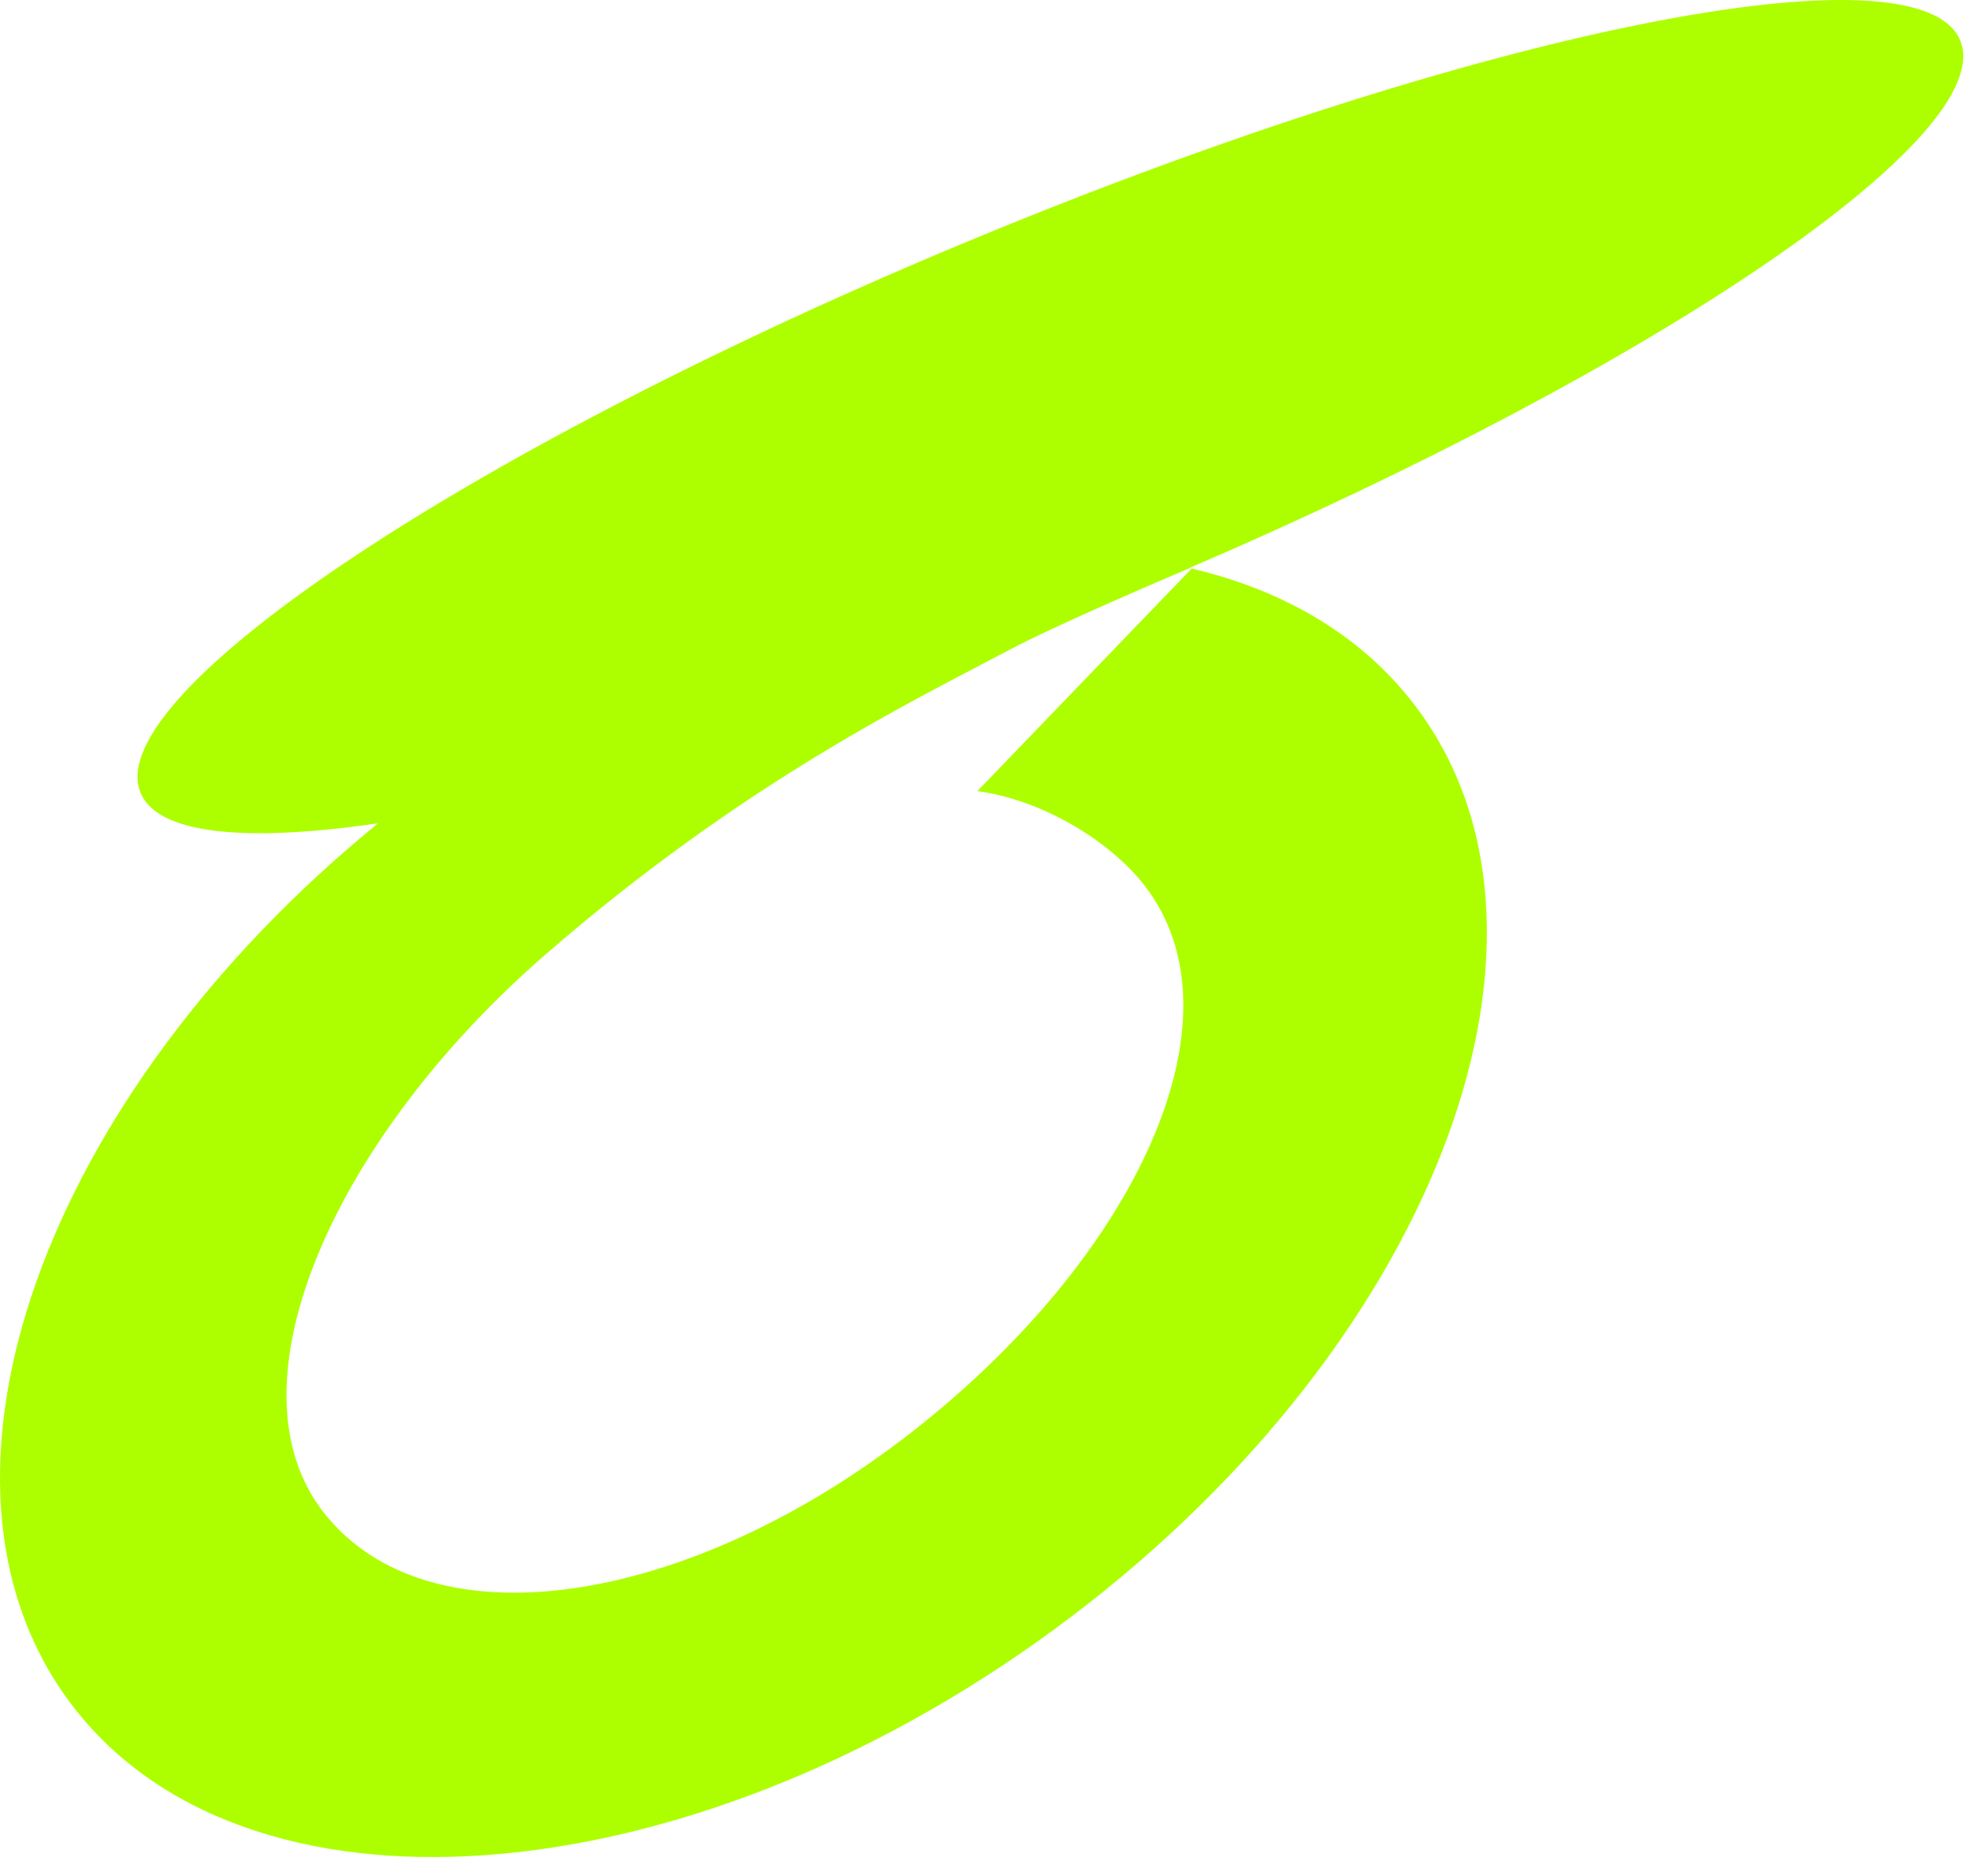
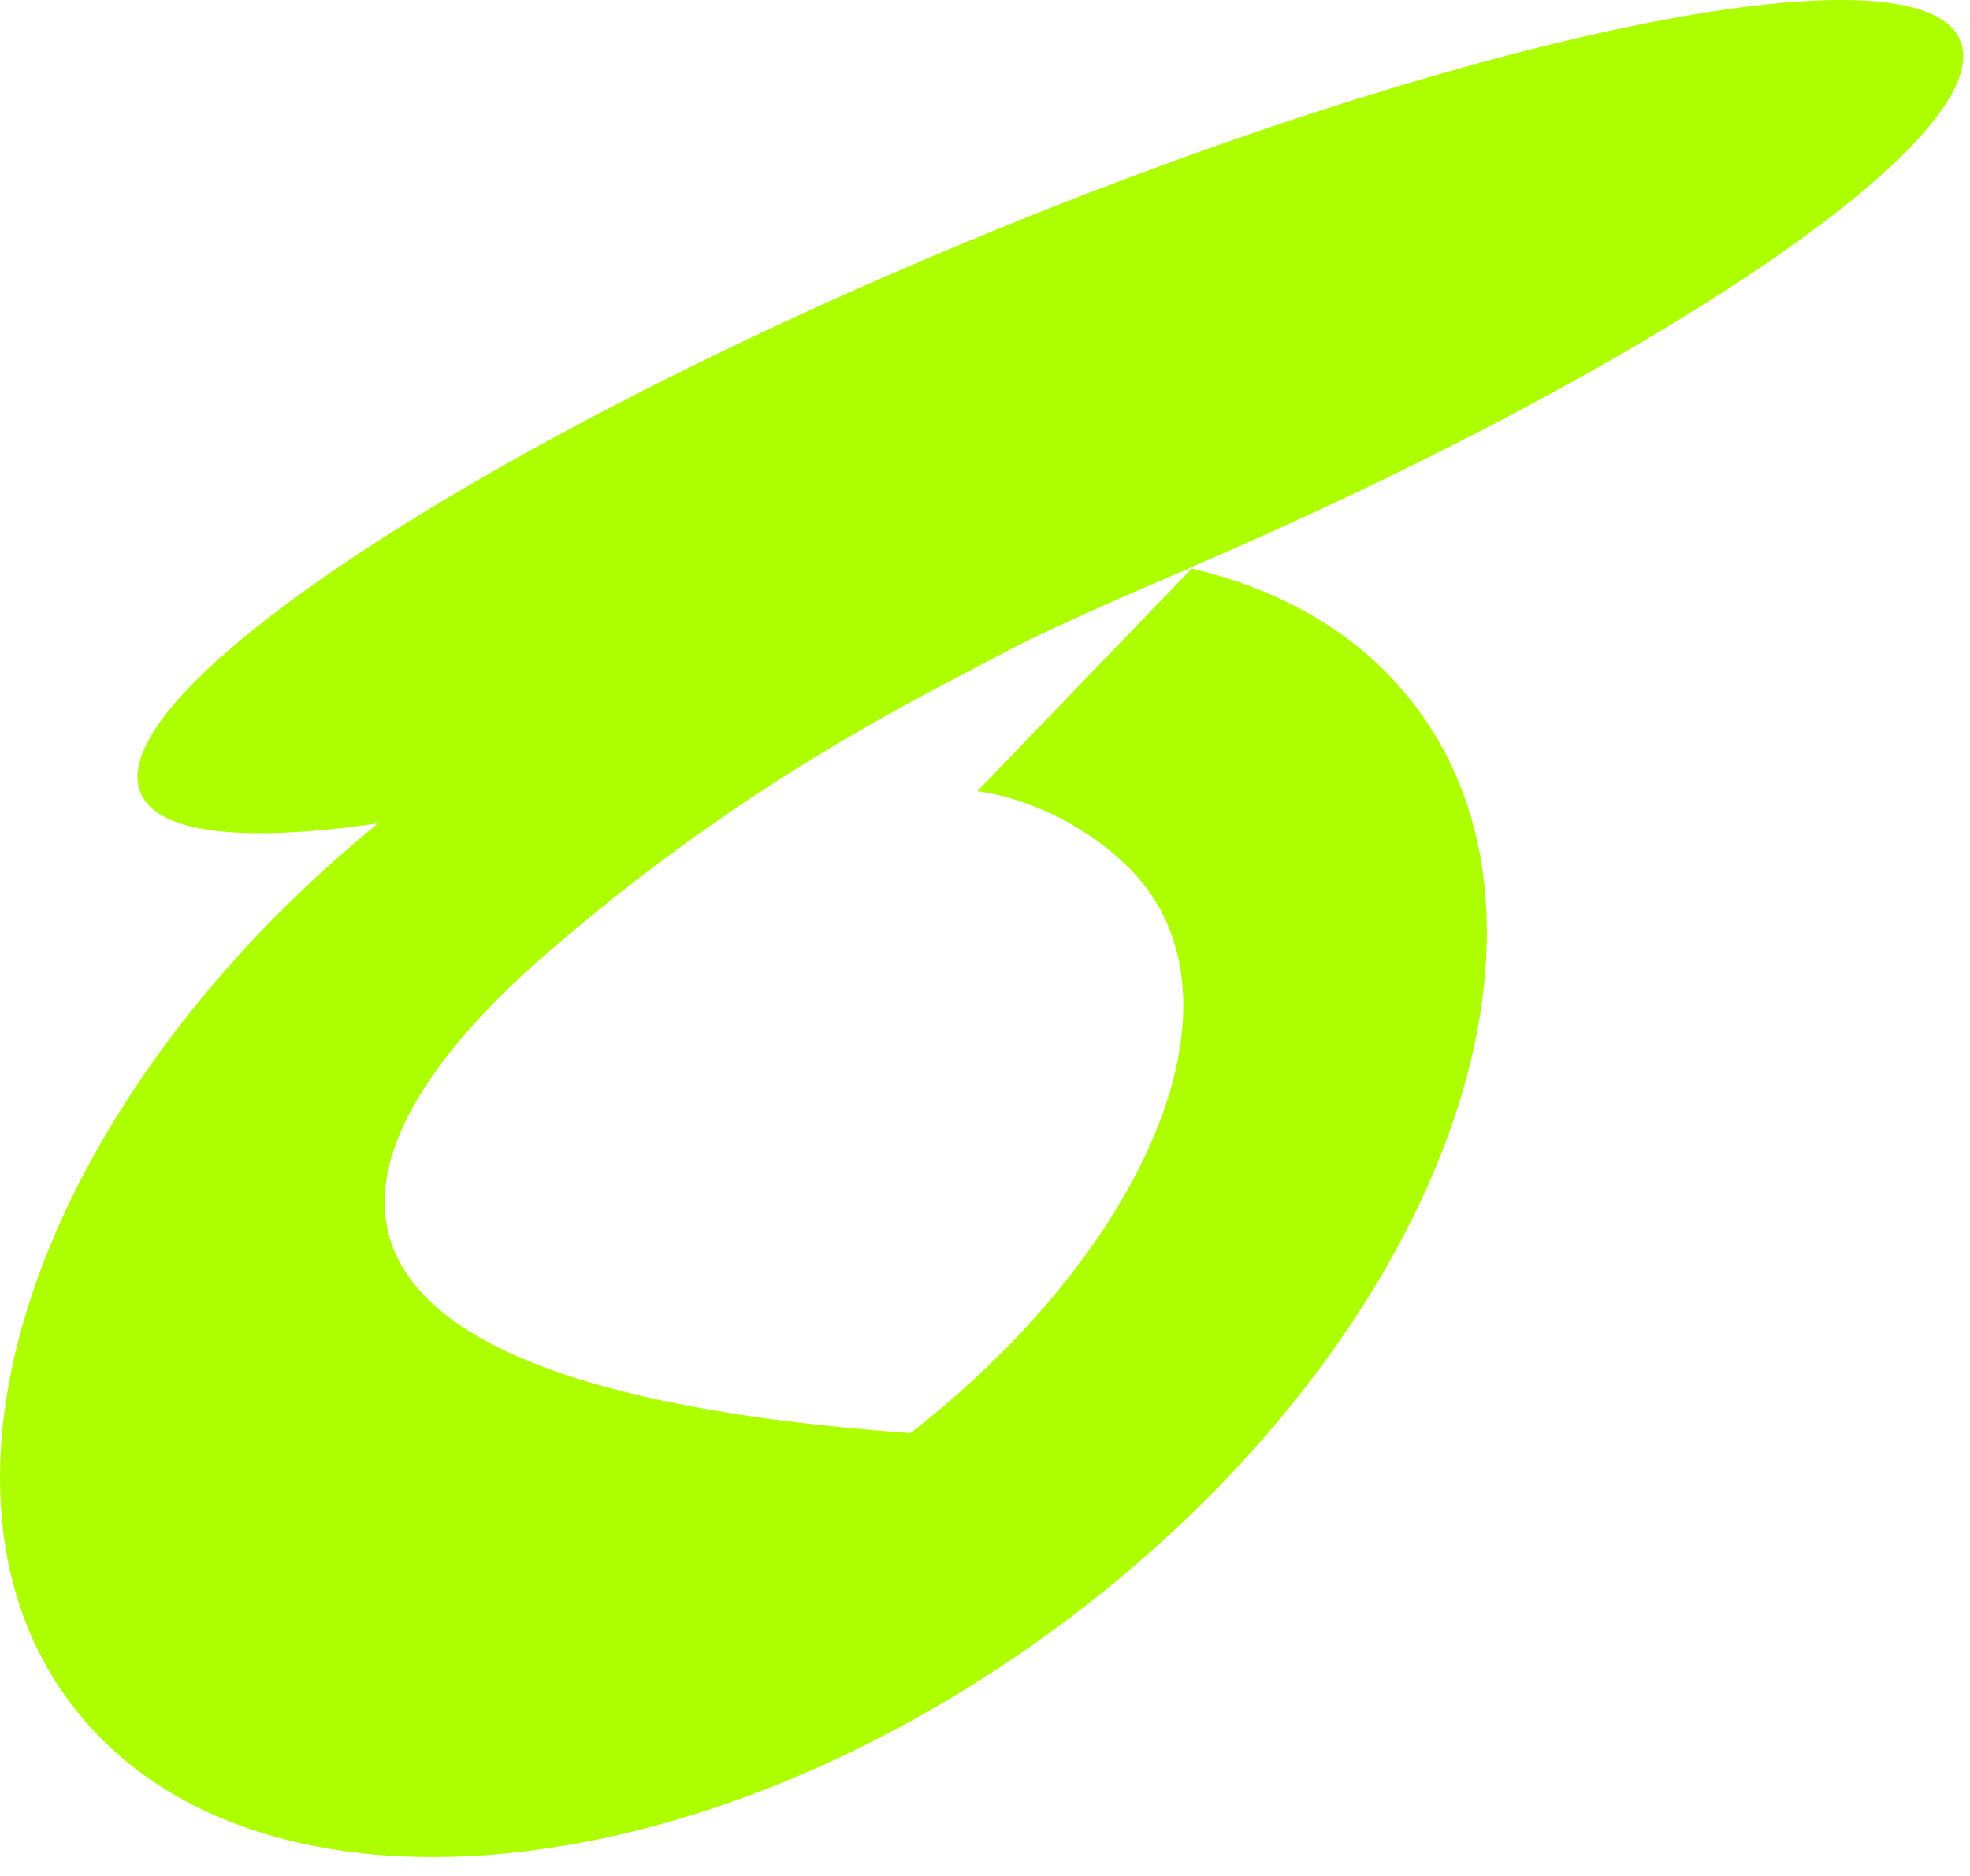
<svg xmlns="http://www.w3.org/2000/svg" width="42" height="40" viewBox="0 0 42 40" fill="none">
-   <path d="M41.791 0.862C40.92 -1.244 31.53 0.641 20.817 5.071C10.104 9.501 2.126 14.799 2.997 16.905C3.362 17.788 5.228 17.969 8.062 17.554C0.942 23.356 -2.021 31.51 1.457 36.253C5.119 41.247 14.531 40.569 22.48 34.74C30.429 28.91 33.904 20.137 30.243 15.144C29.11 13.599 27.427 12.598 25.406 12.123L20.837 16.869C22.198 17.051 23.637 17.907 24.389 18.866C26.631 21.726 24.179 26.848 19.411 30.557C14.643 34.267 9.145 35.112 6.903 32.252C4.758 29.516 7.164 24.234 11.62 20.361C15.886 16.653 19.542 14.908 21.513 13.86C22.53 13.32 24.912 12.305 25.366 12.113C25.363 12.112 25.36 12.111 25.357 12.111C35.362 7.81 42.624 2.876 41.791 0.862Z" fill="#ADFF00" />
+   <path d="M41.791 0.862C40.92 -1.244 31.53 0.641 20.817 5.071C10.104 9.501 2.126 14.799 2.997 16.905C3.362 17.788 5.228 17.969 8.062 17.554C0.942 23.356 -2.021 31.51 1.457 36.253C5.119 41.247 14.531 40.569 22.48 34.74C30.429 28.91 33.904 20.137 30.243 15.144C29.11 13.599 27.427 12.598 25.406 12.123L20.837 16.869C22.198 17.051 23.637 17.907 24.389 18.866C26.631 21.726 24.179 26.848 19.411 30.557C4.758 29.516 7.164 24.234 11.62 20.361C15.886 16.653 19.542 14.908 21.513 13.86C22.53 13.32 24.912 12.305 25.366 12.113C25.363 12.112 25.36 12.111 25.357 12.111C35.362 7.81 42.624 2.876 41.791 0.862Z" fill="#ADFF00" />
</svg>